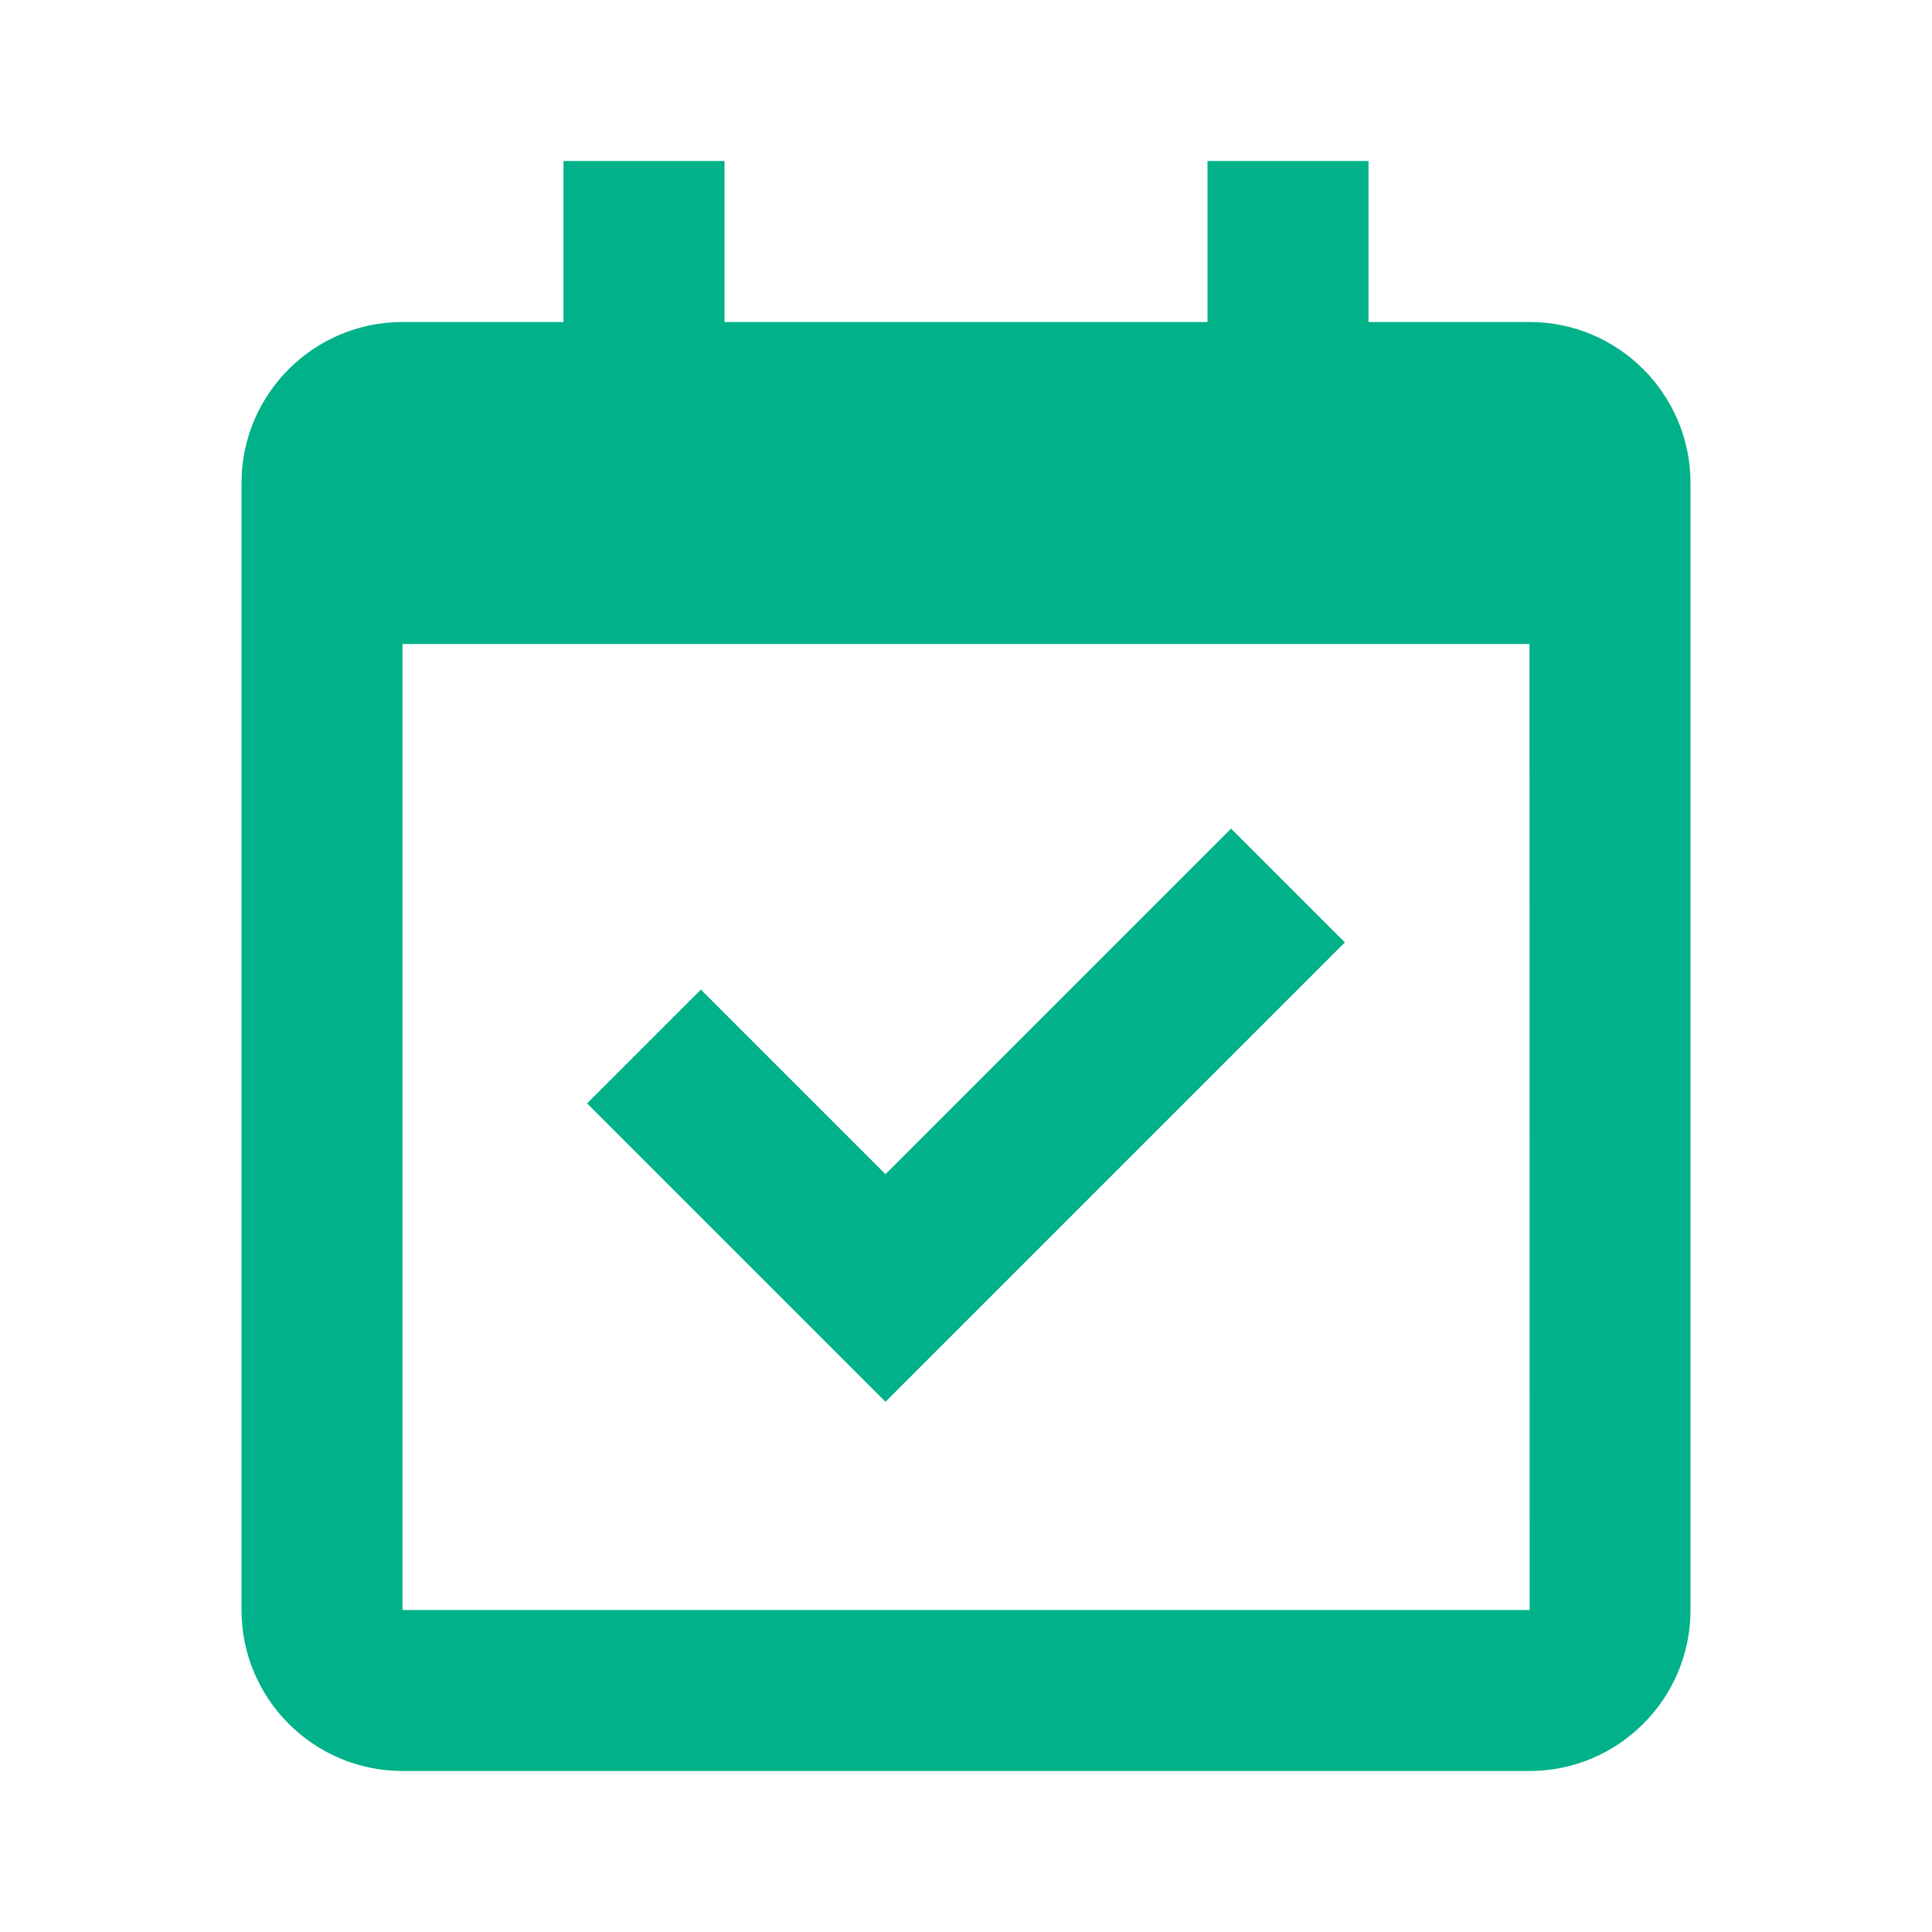
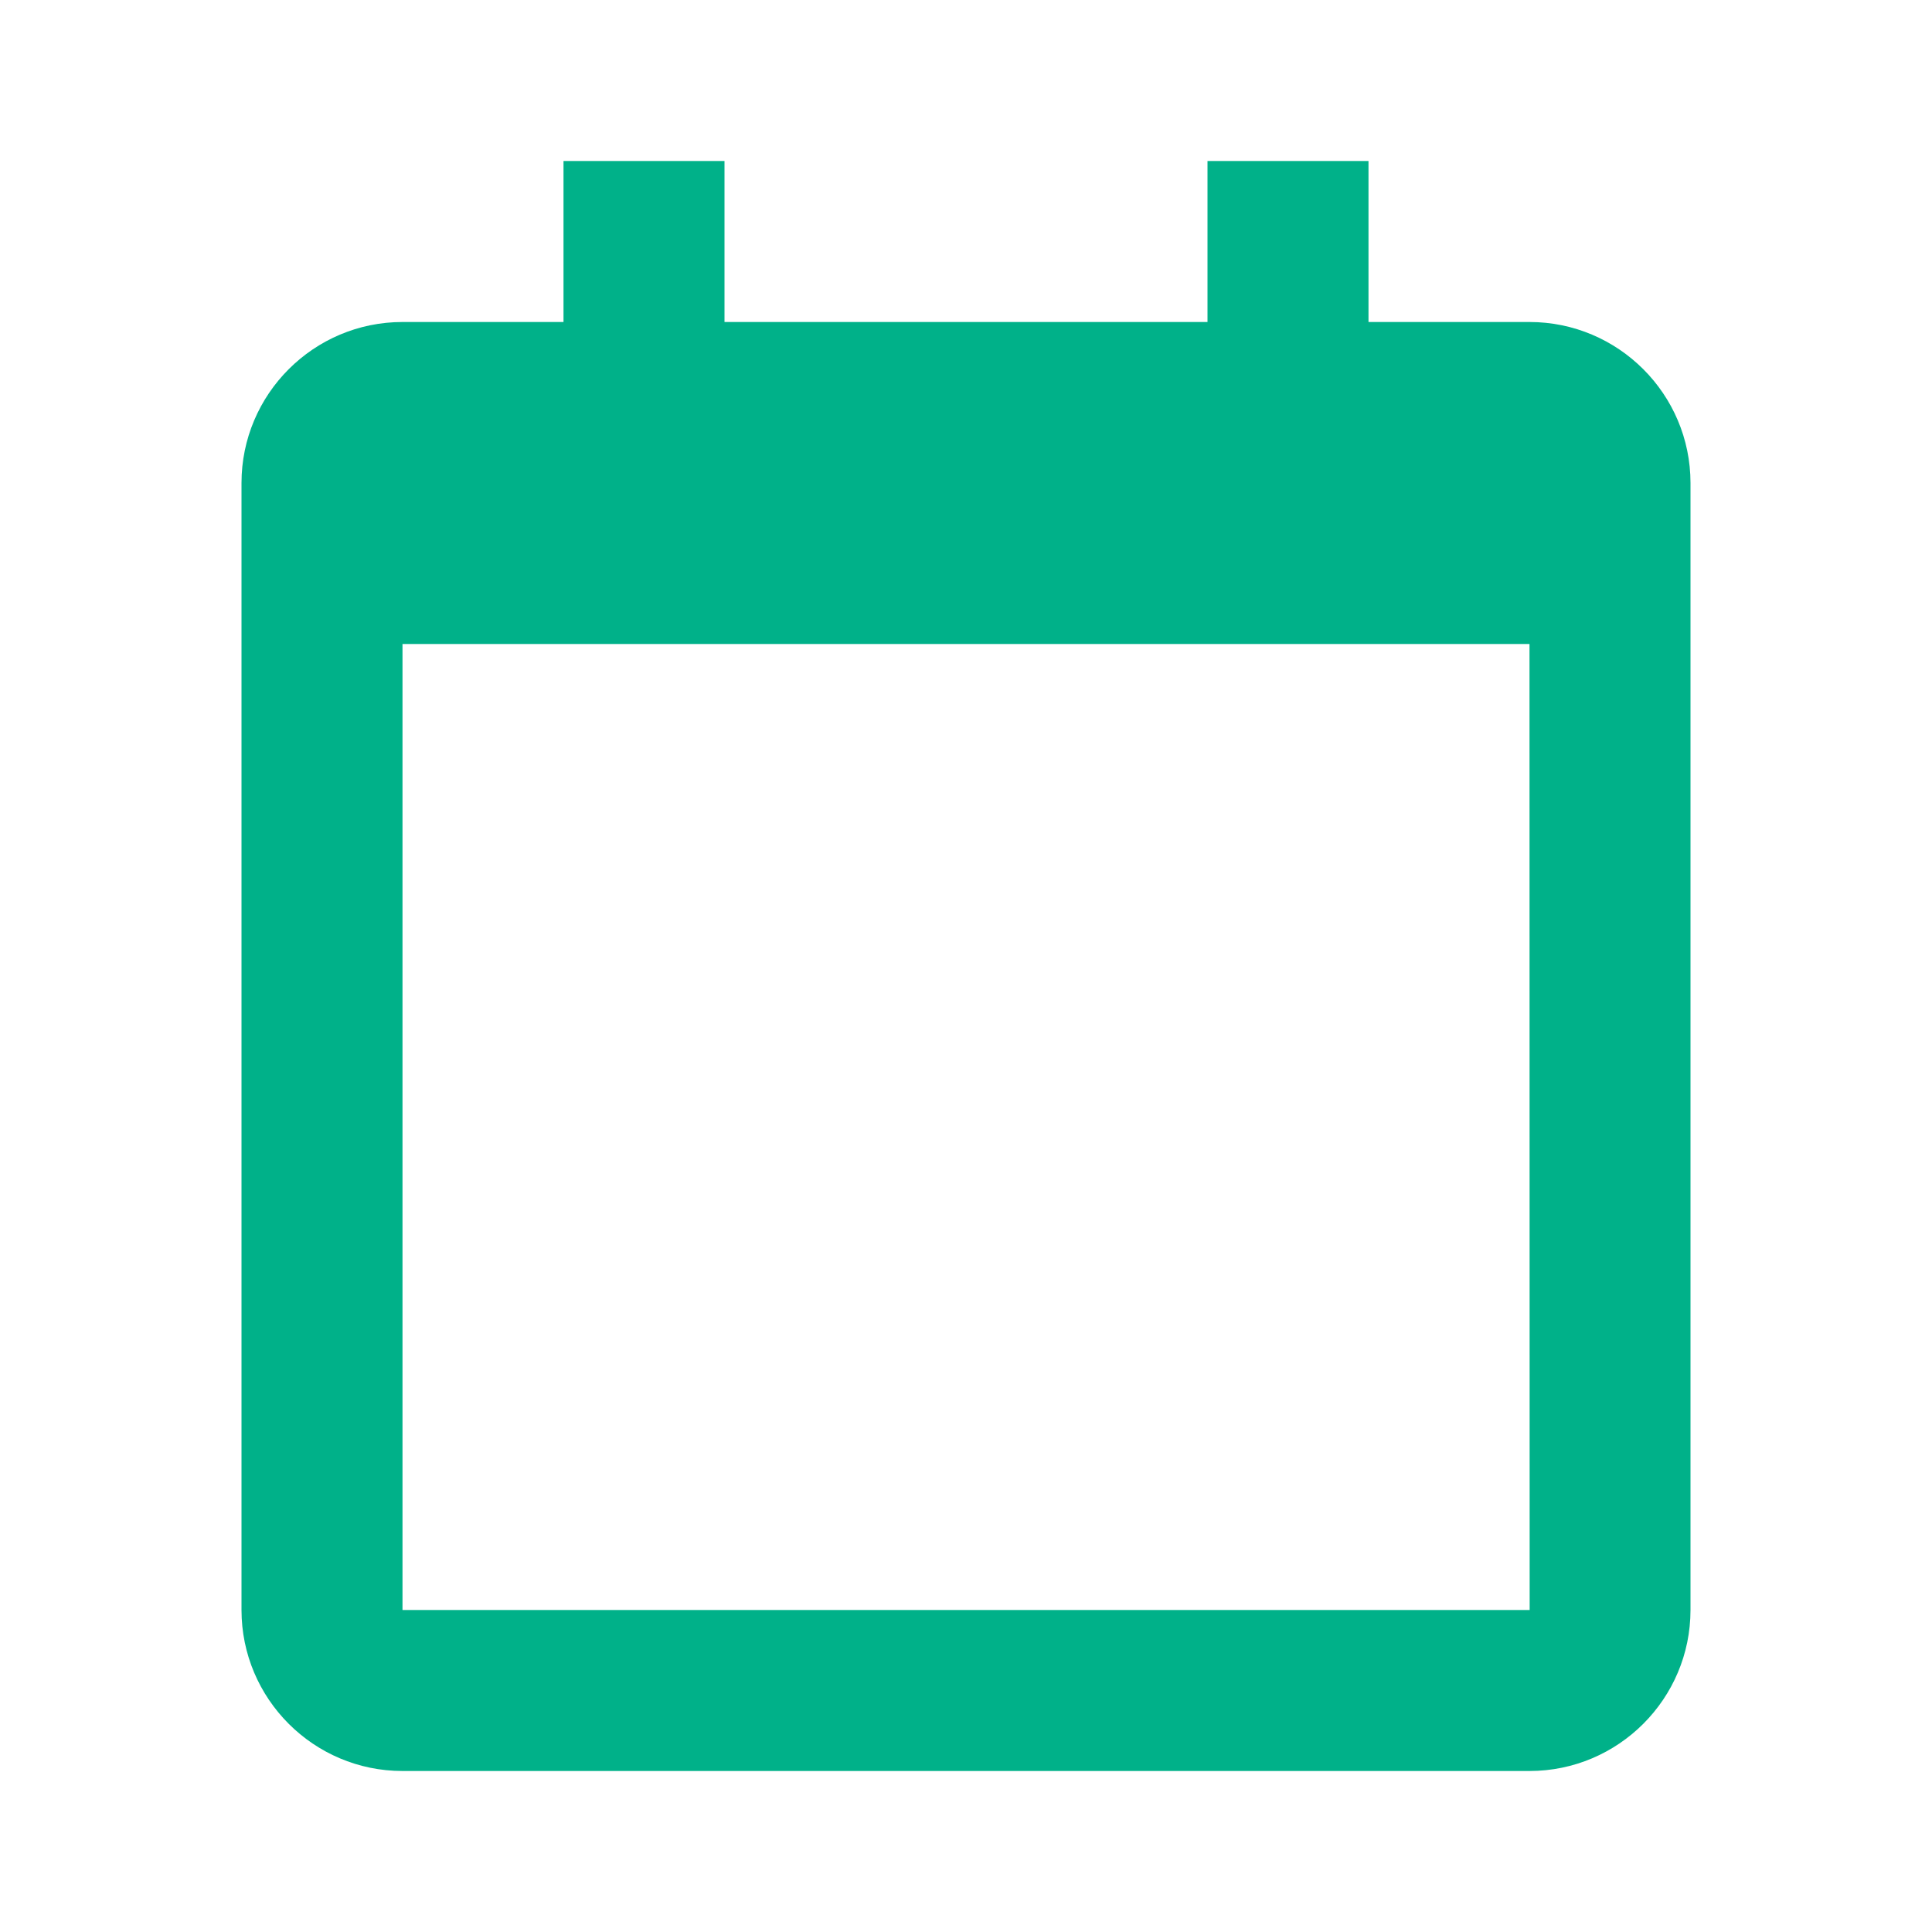
<svg xmlns="http://www.w3.org/2000/svg" width="24" height="24" viewBox="0 0 24 24">
  <path d="M19 4h-2V2h-2v2H9V2H7v2H5c-1.103 0-2 .897-2 2v14c0 1.103.897 2 2 2h14c1.103 0 2-.897 2-2V6c0-1.103-.897-2-2-2zm.002 16H5V8h14l.002 12z" fill="#00B189" />
-   <path d="m11 17.414 5.707-5.707-1.414-1.414L11 14.586l-2.293-2.293-1.414 1.414z" fill="#00B189" />
</svg>